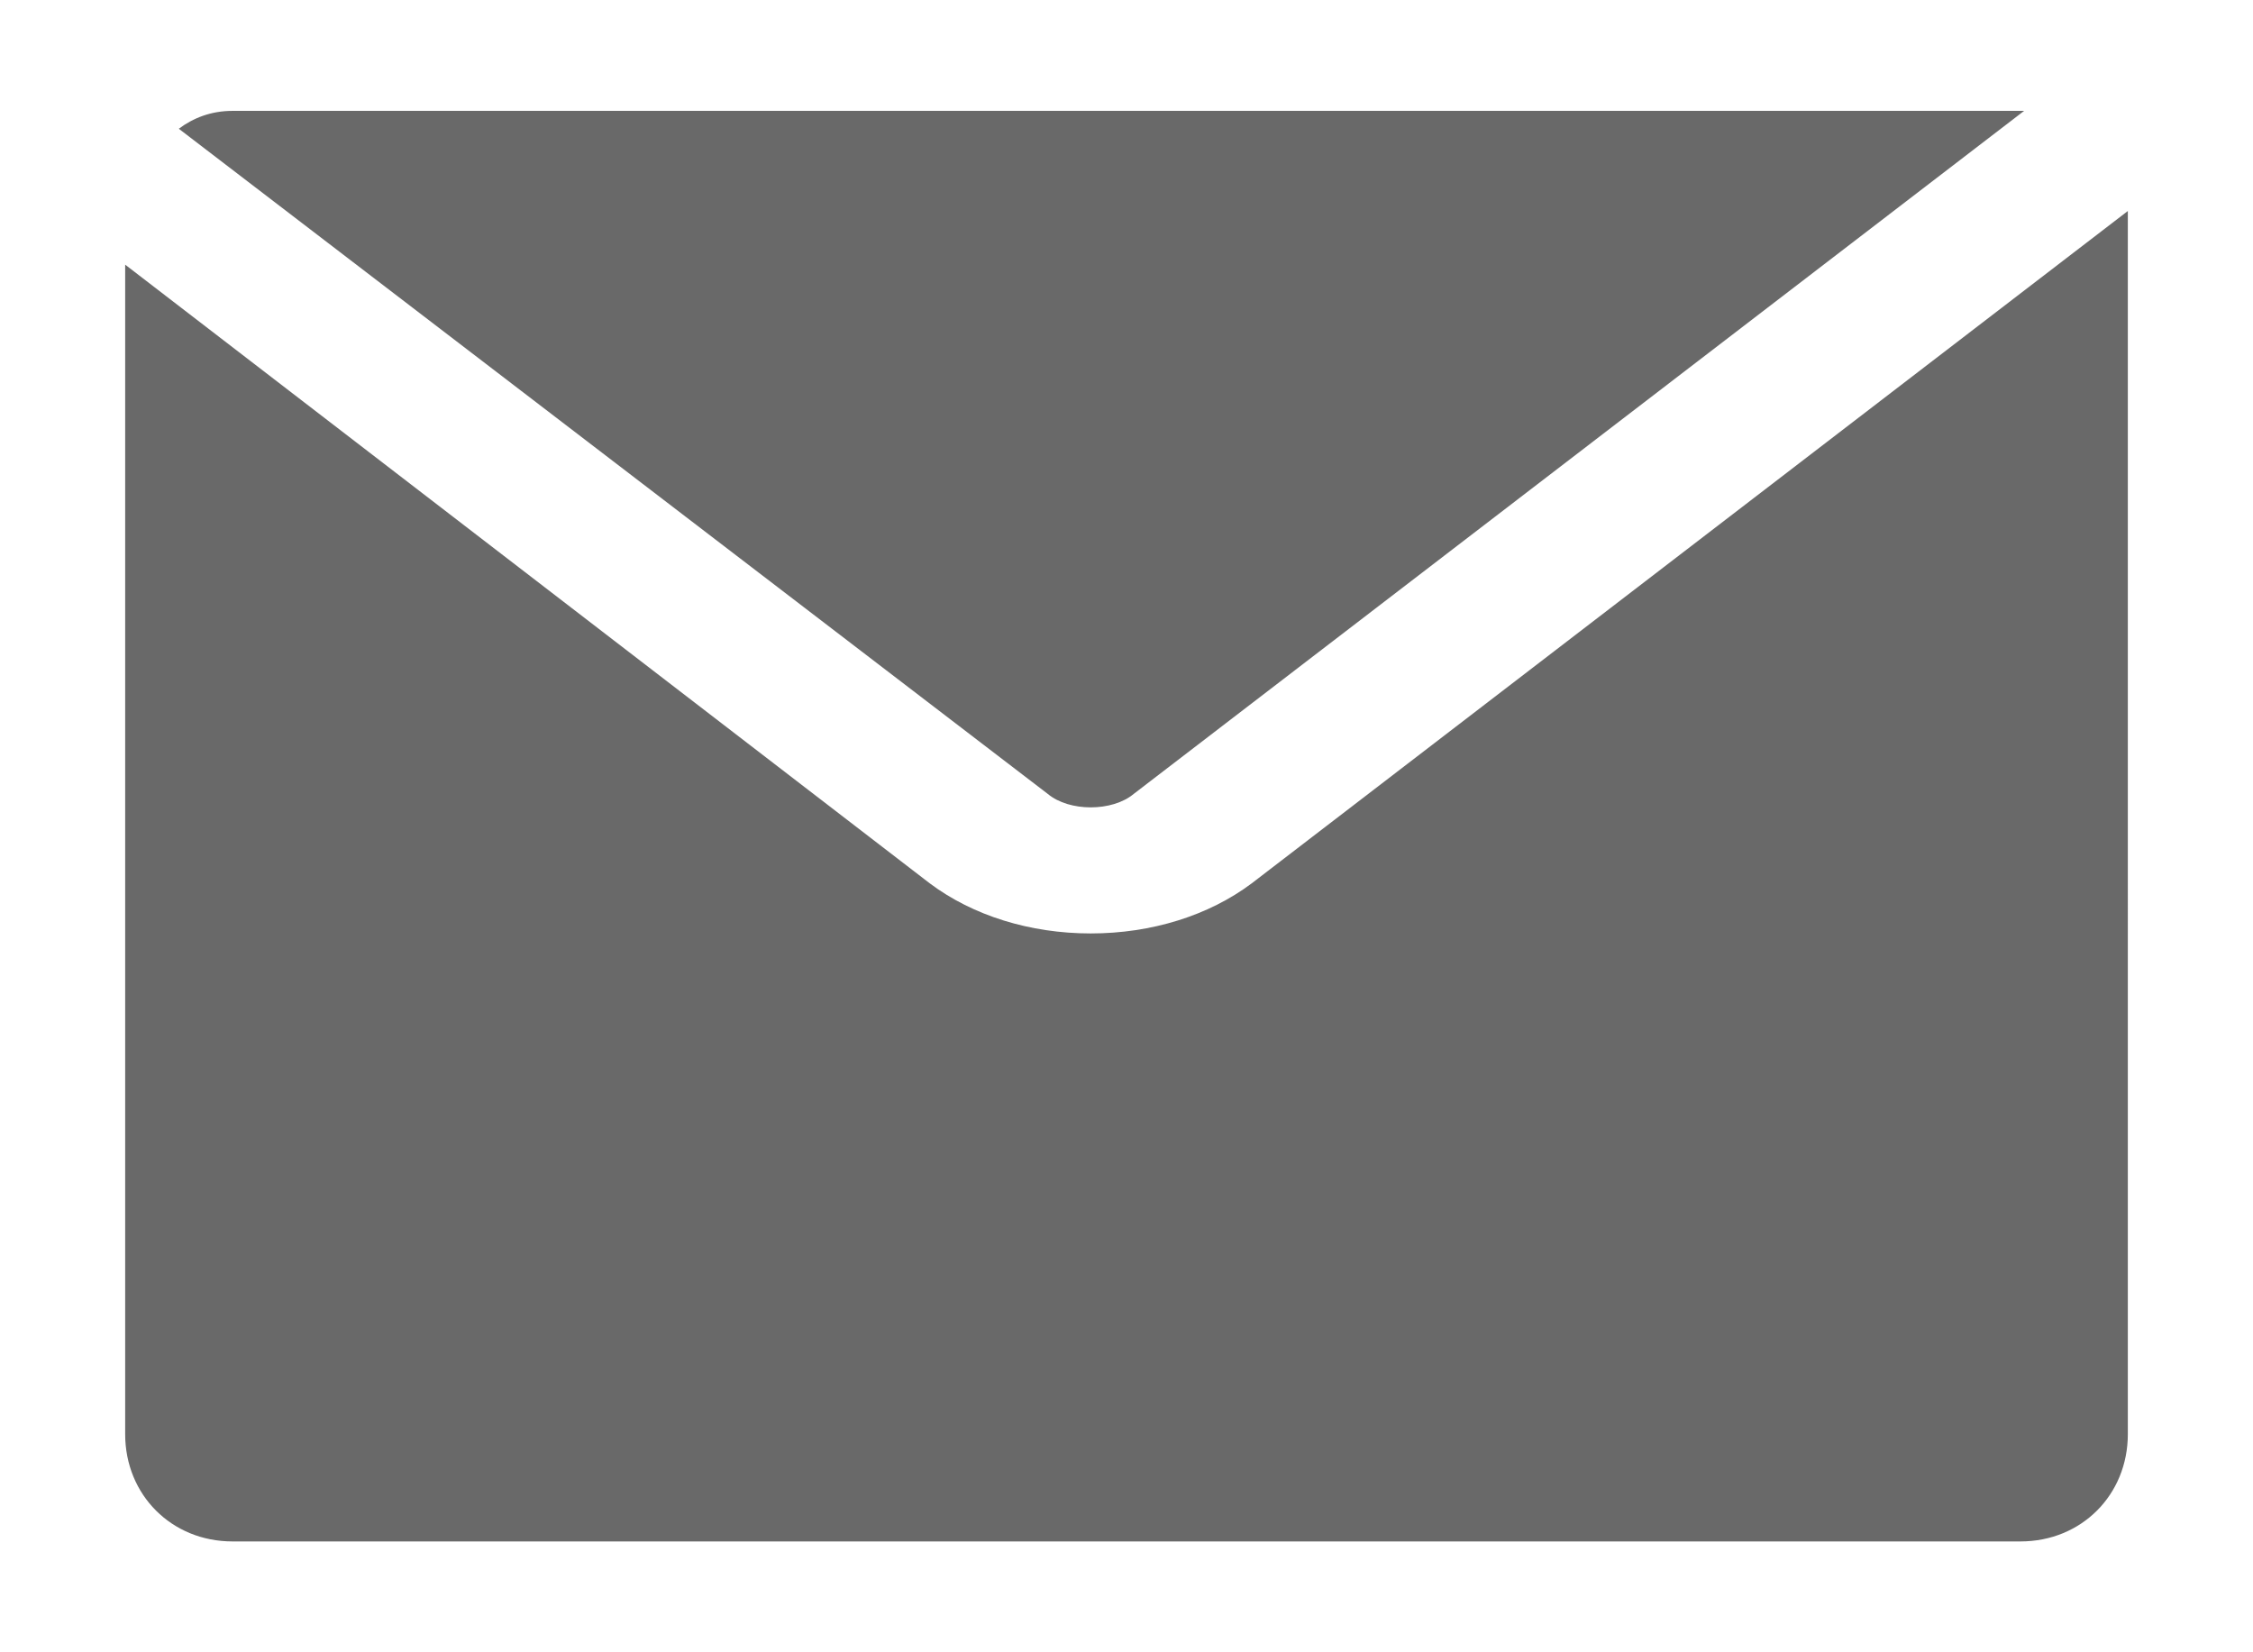
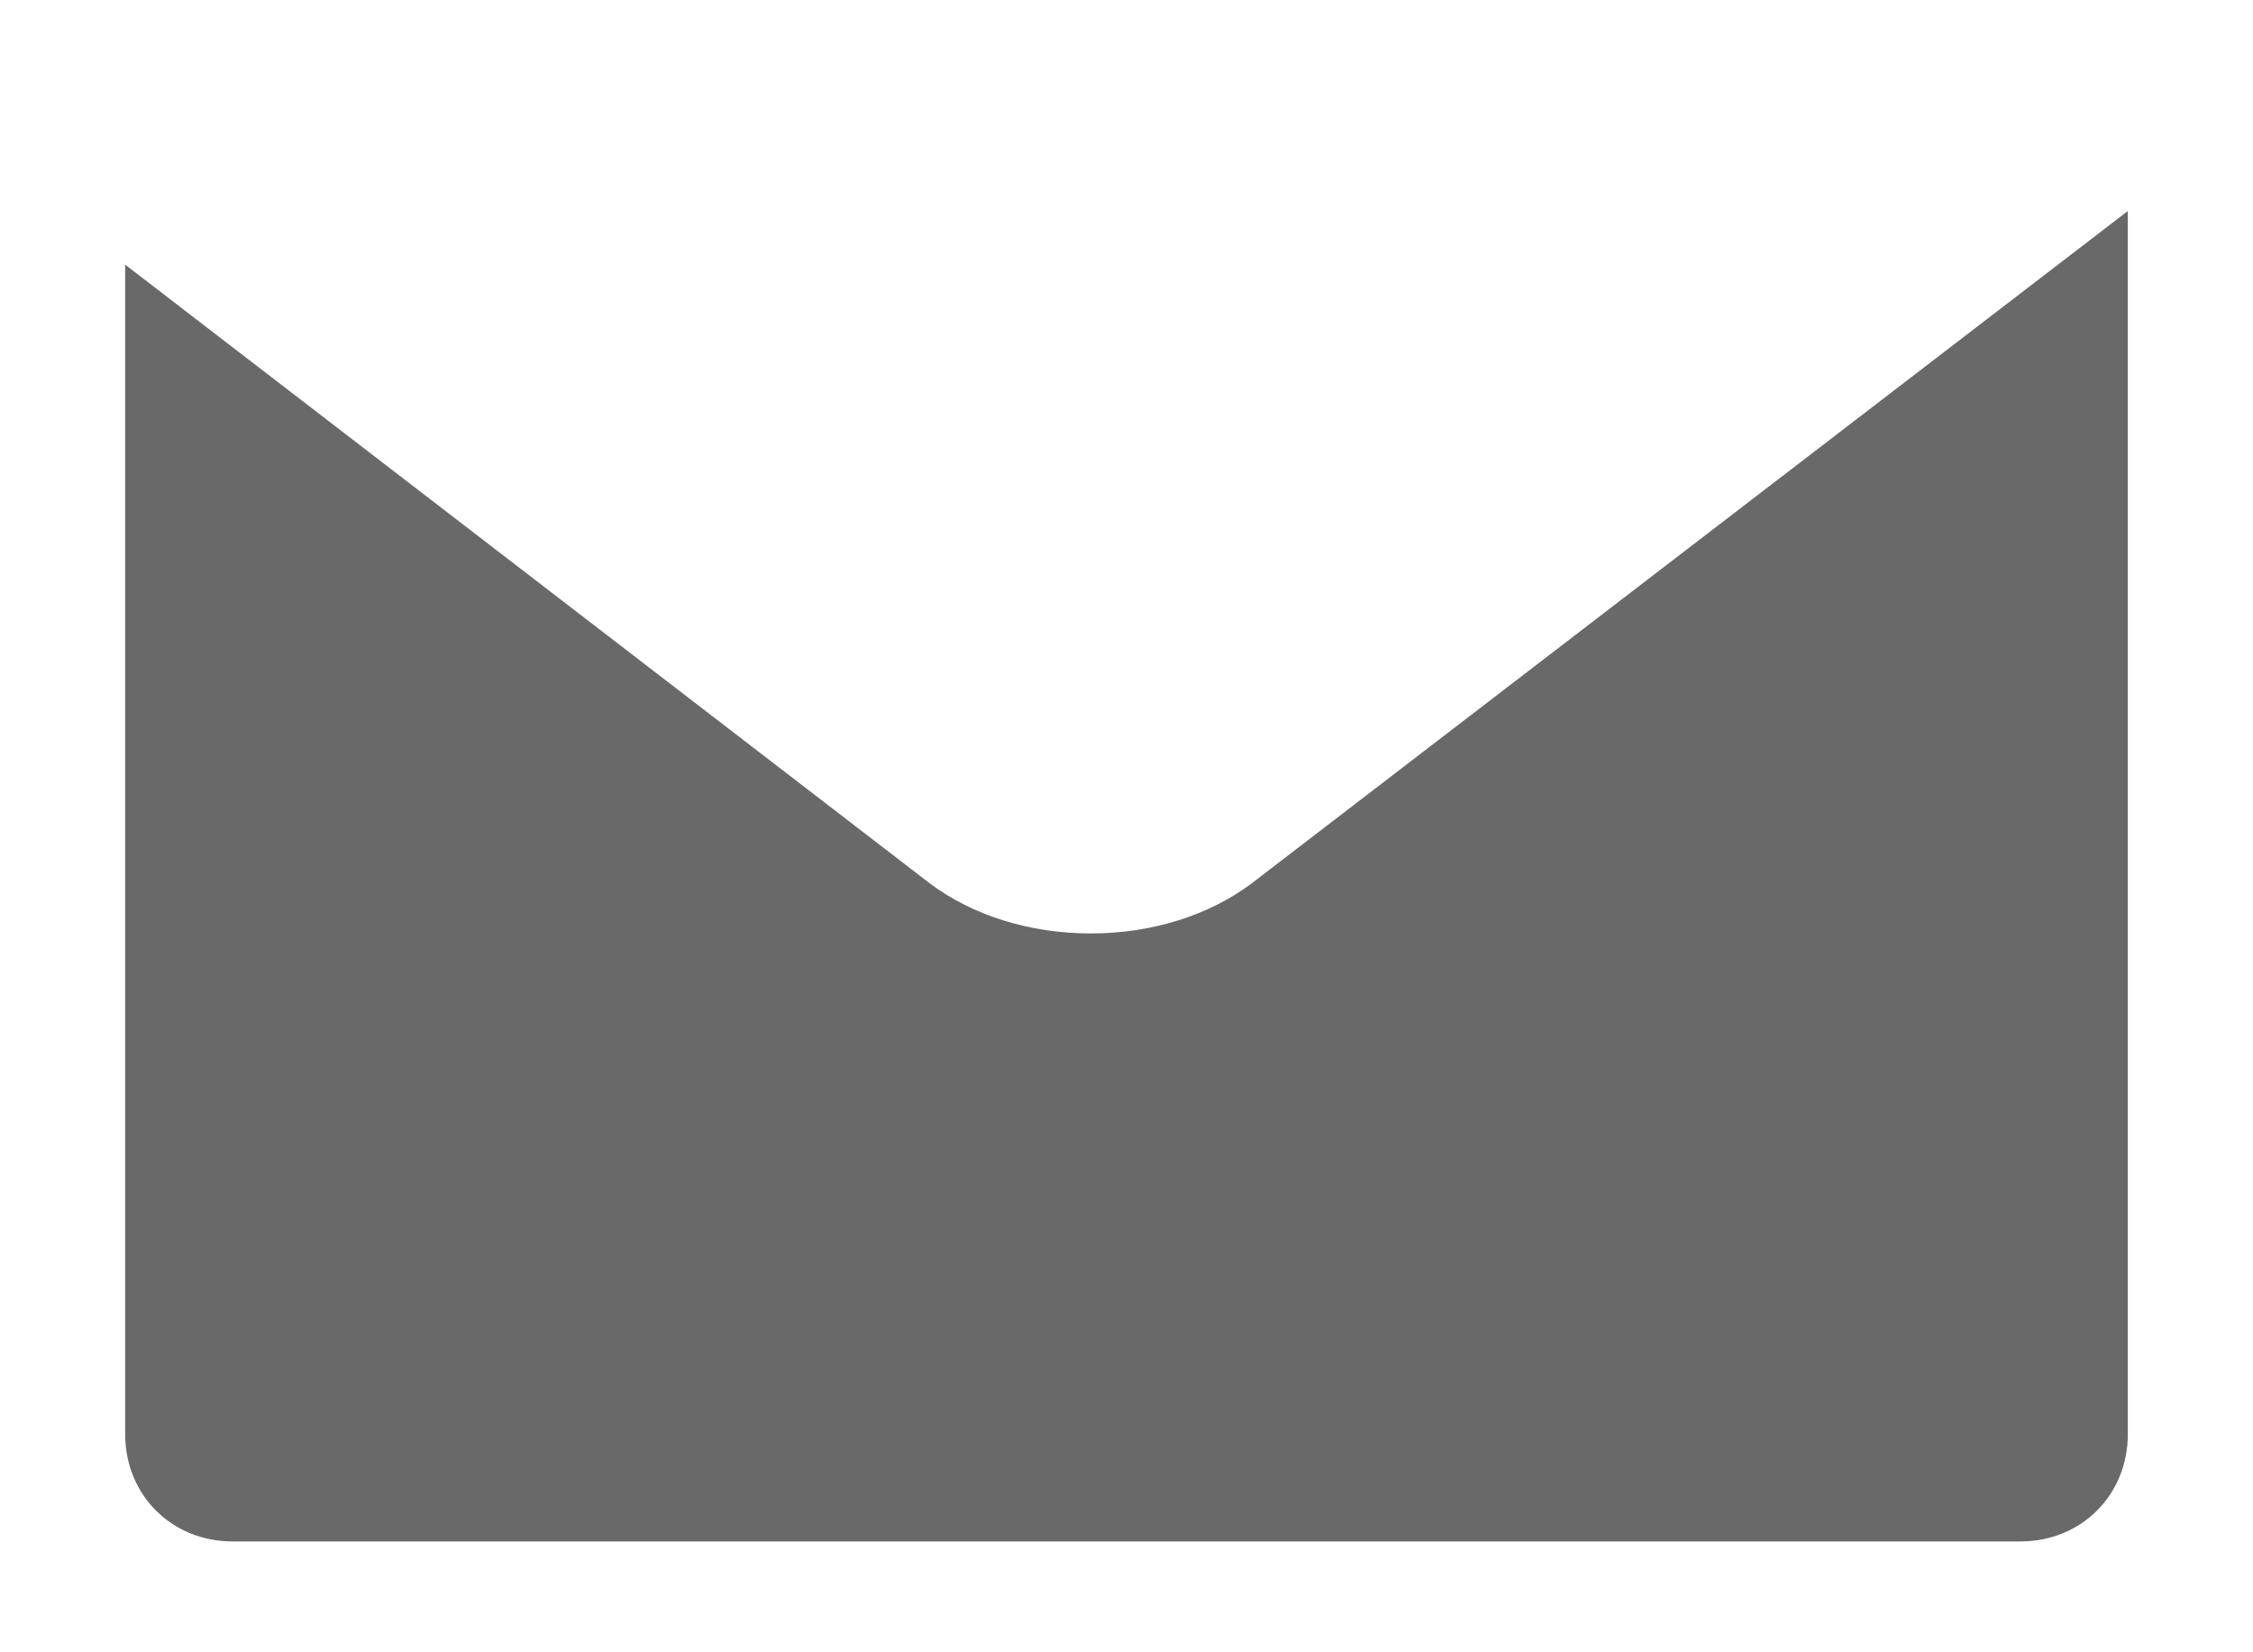
<svg xmlns="http://www.w3.org/2000/svg" version="1.1" id="Layer_1" x="0" y="0" viewBox="0 0 63 46.2" xml:space="preserve">
  <style>.st0{fill:#696969}</style>
  <path class="st0" d="M35 24.7c-1.2.9-2.8 1.4-4.5 1.4s-3.3-.5-4.5-1.4L3.5 7.4v32.7c0 1.7 1.3 3 3 3h50c1.7 0 3-1.3 3-3V5.9L35 24.7z" />
-   <path class="st0" d="M31.7 22.2L56.6 3.1H6.5c-.6 0-1.1.2-1.5.5l24.3 18.6c.6.5 1.8.5 2.4 0z" />
</svg>